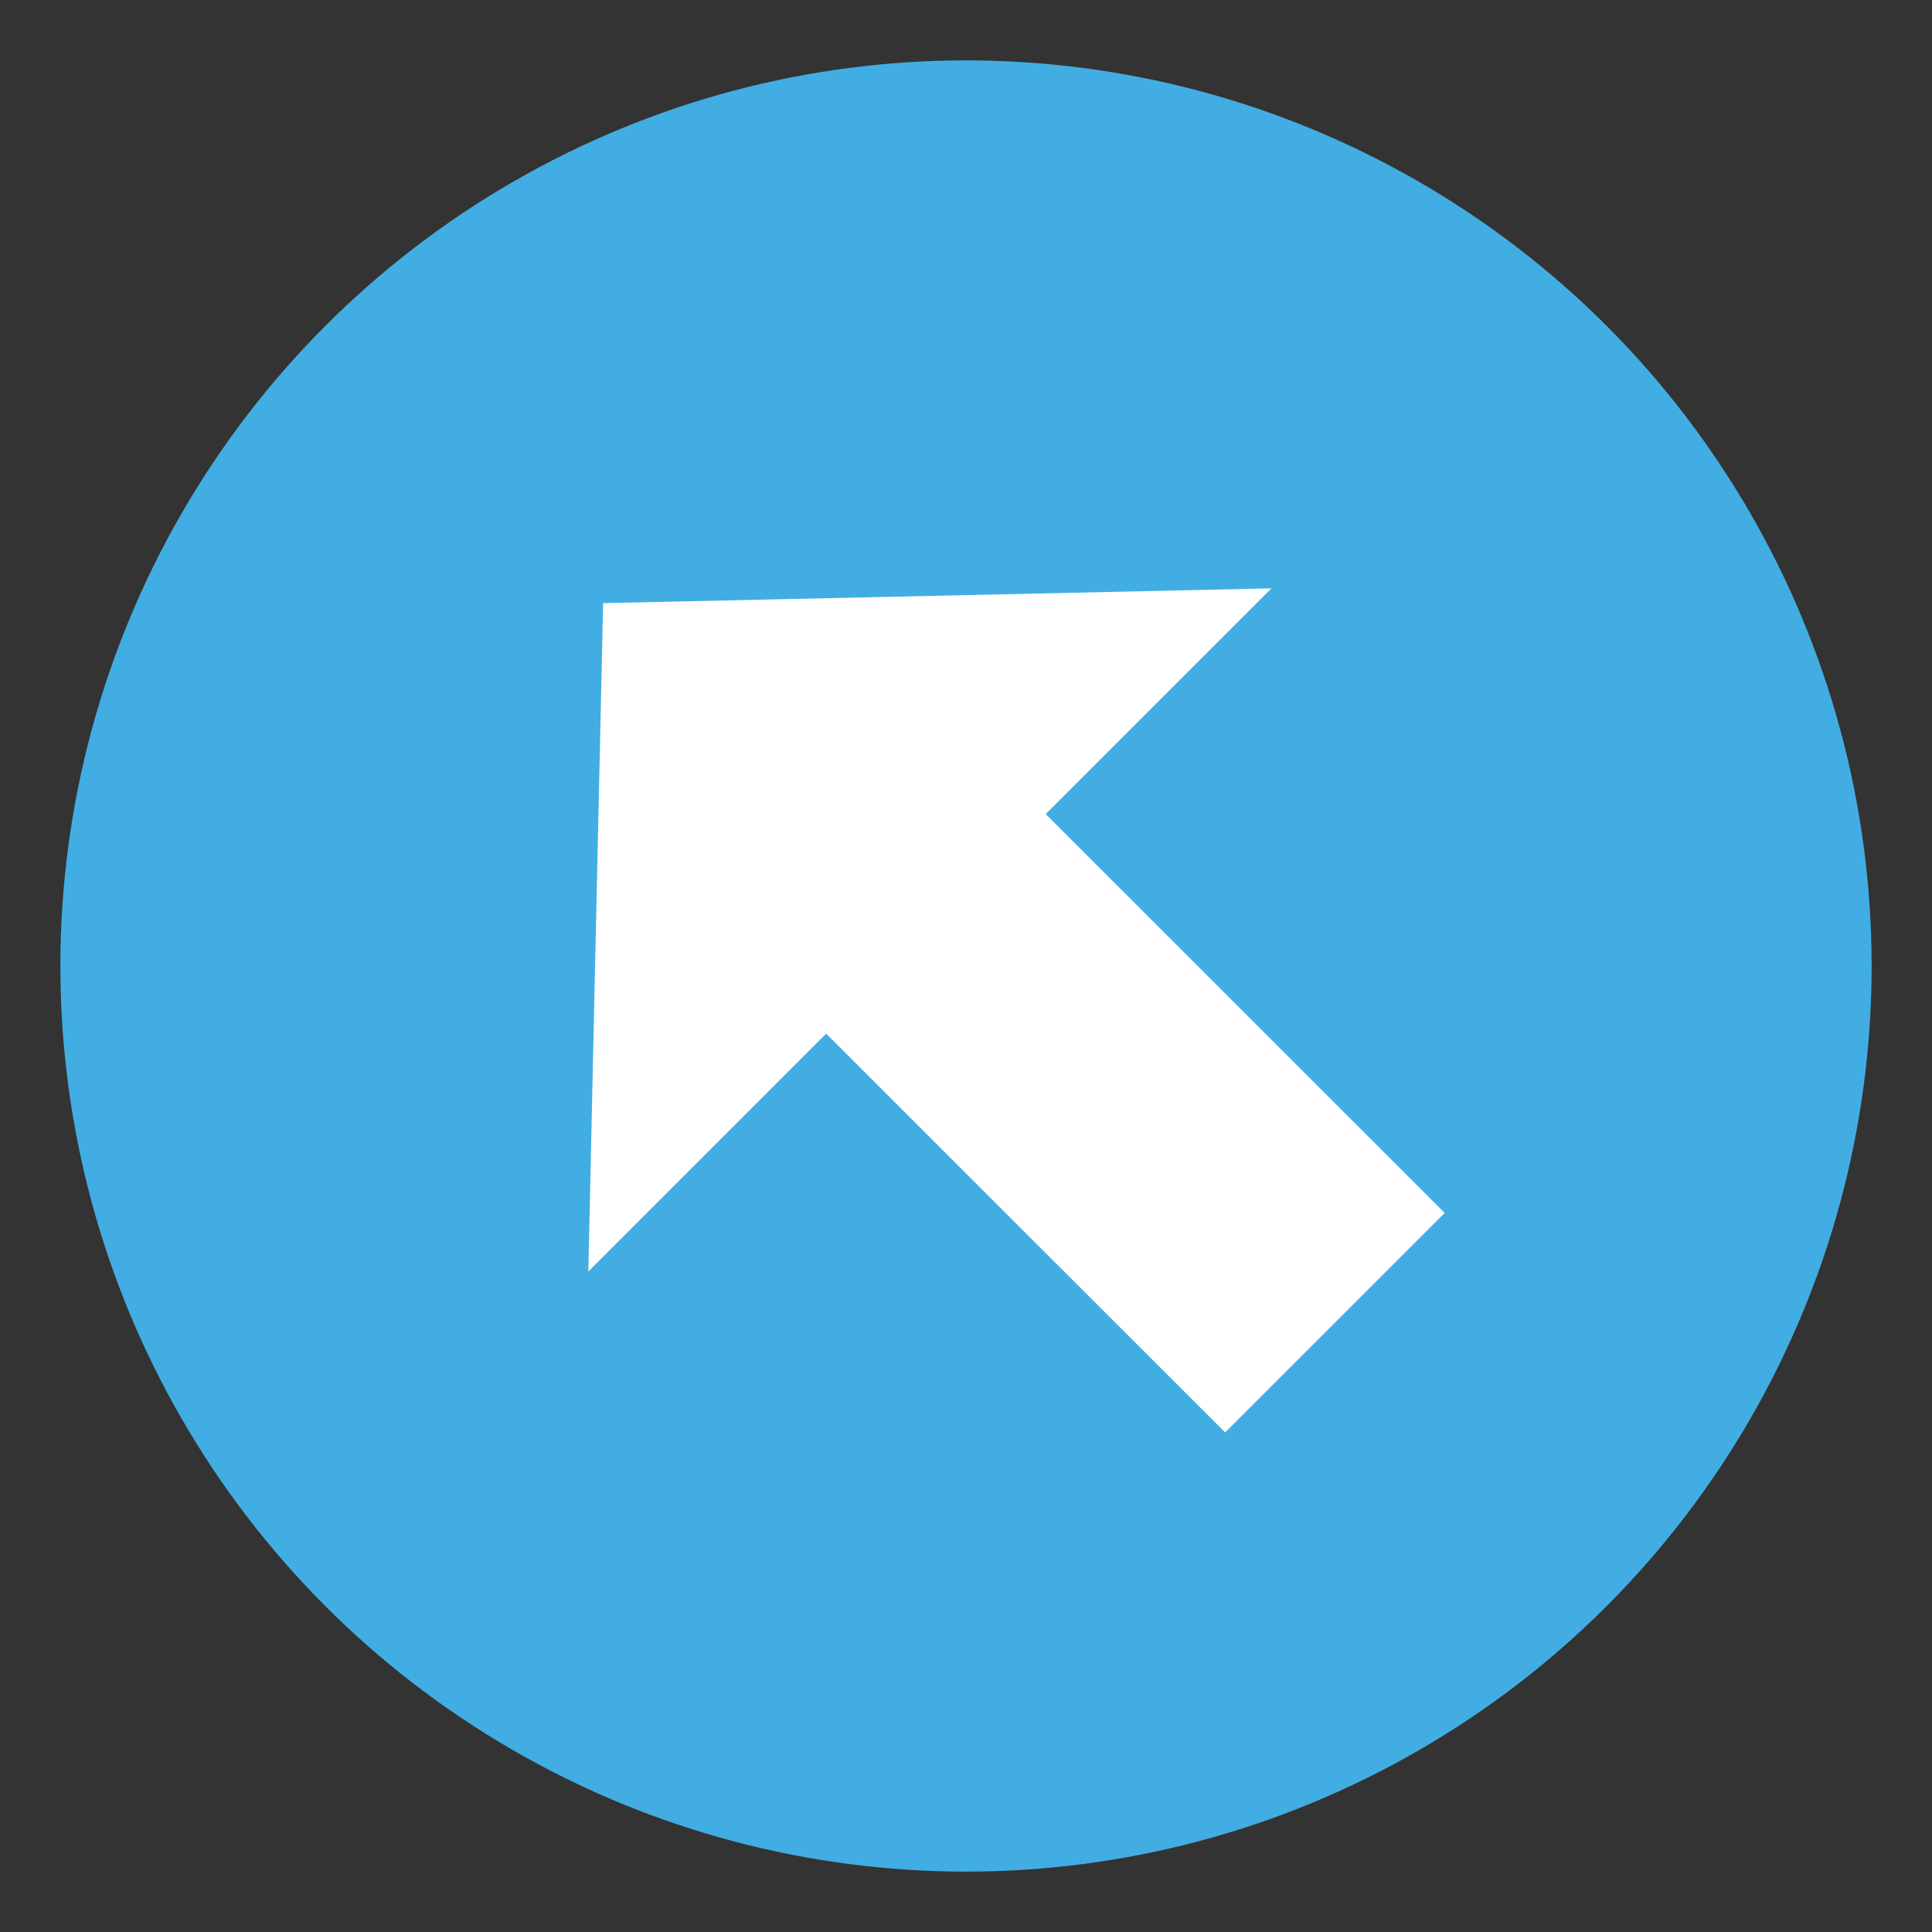
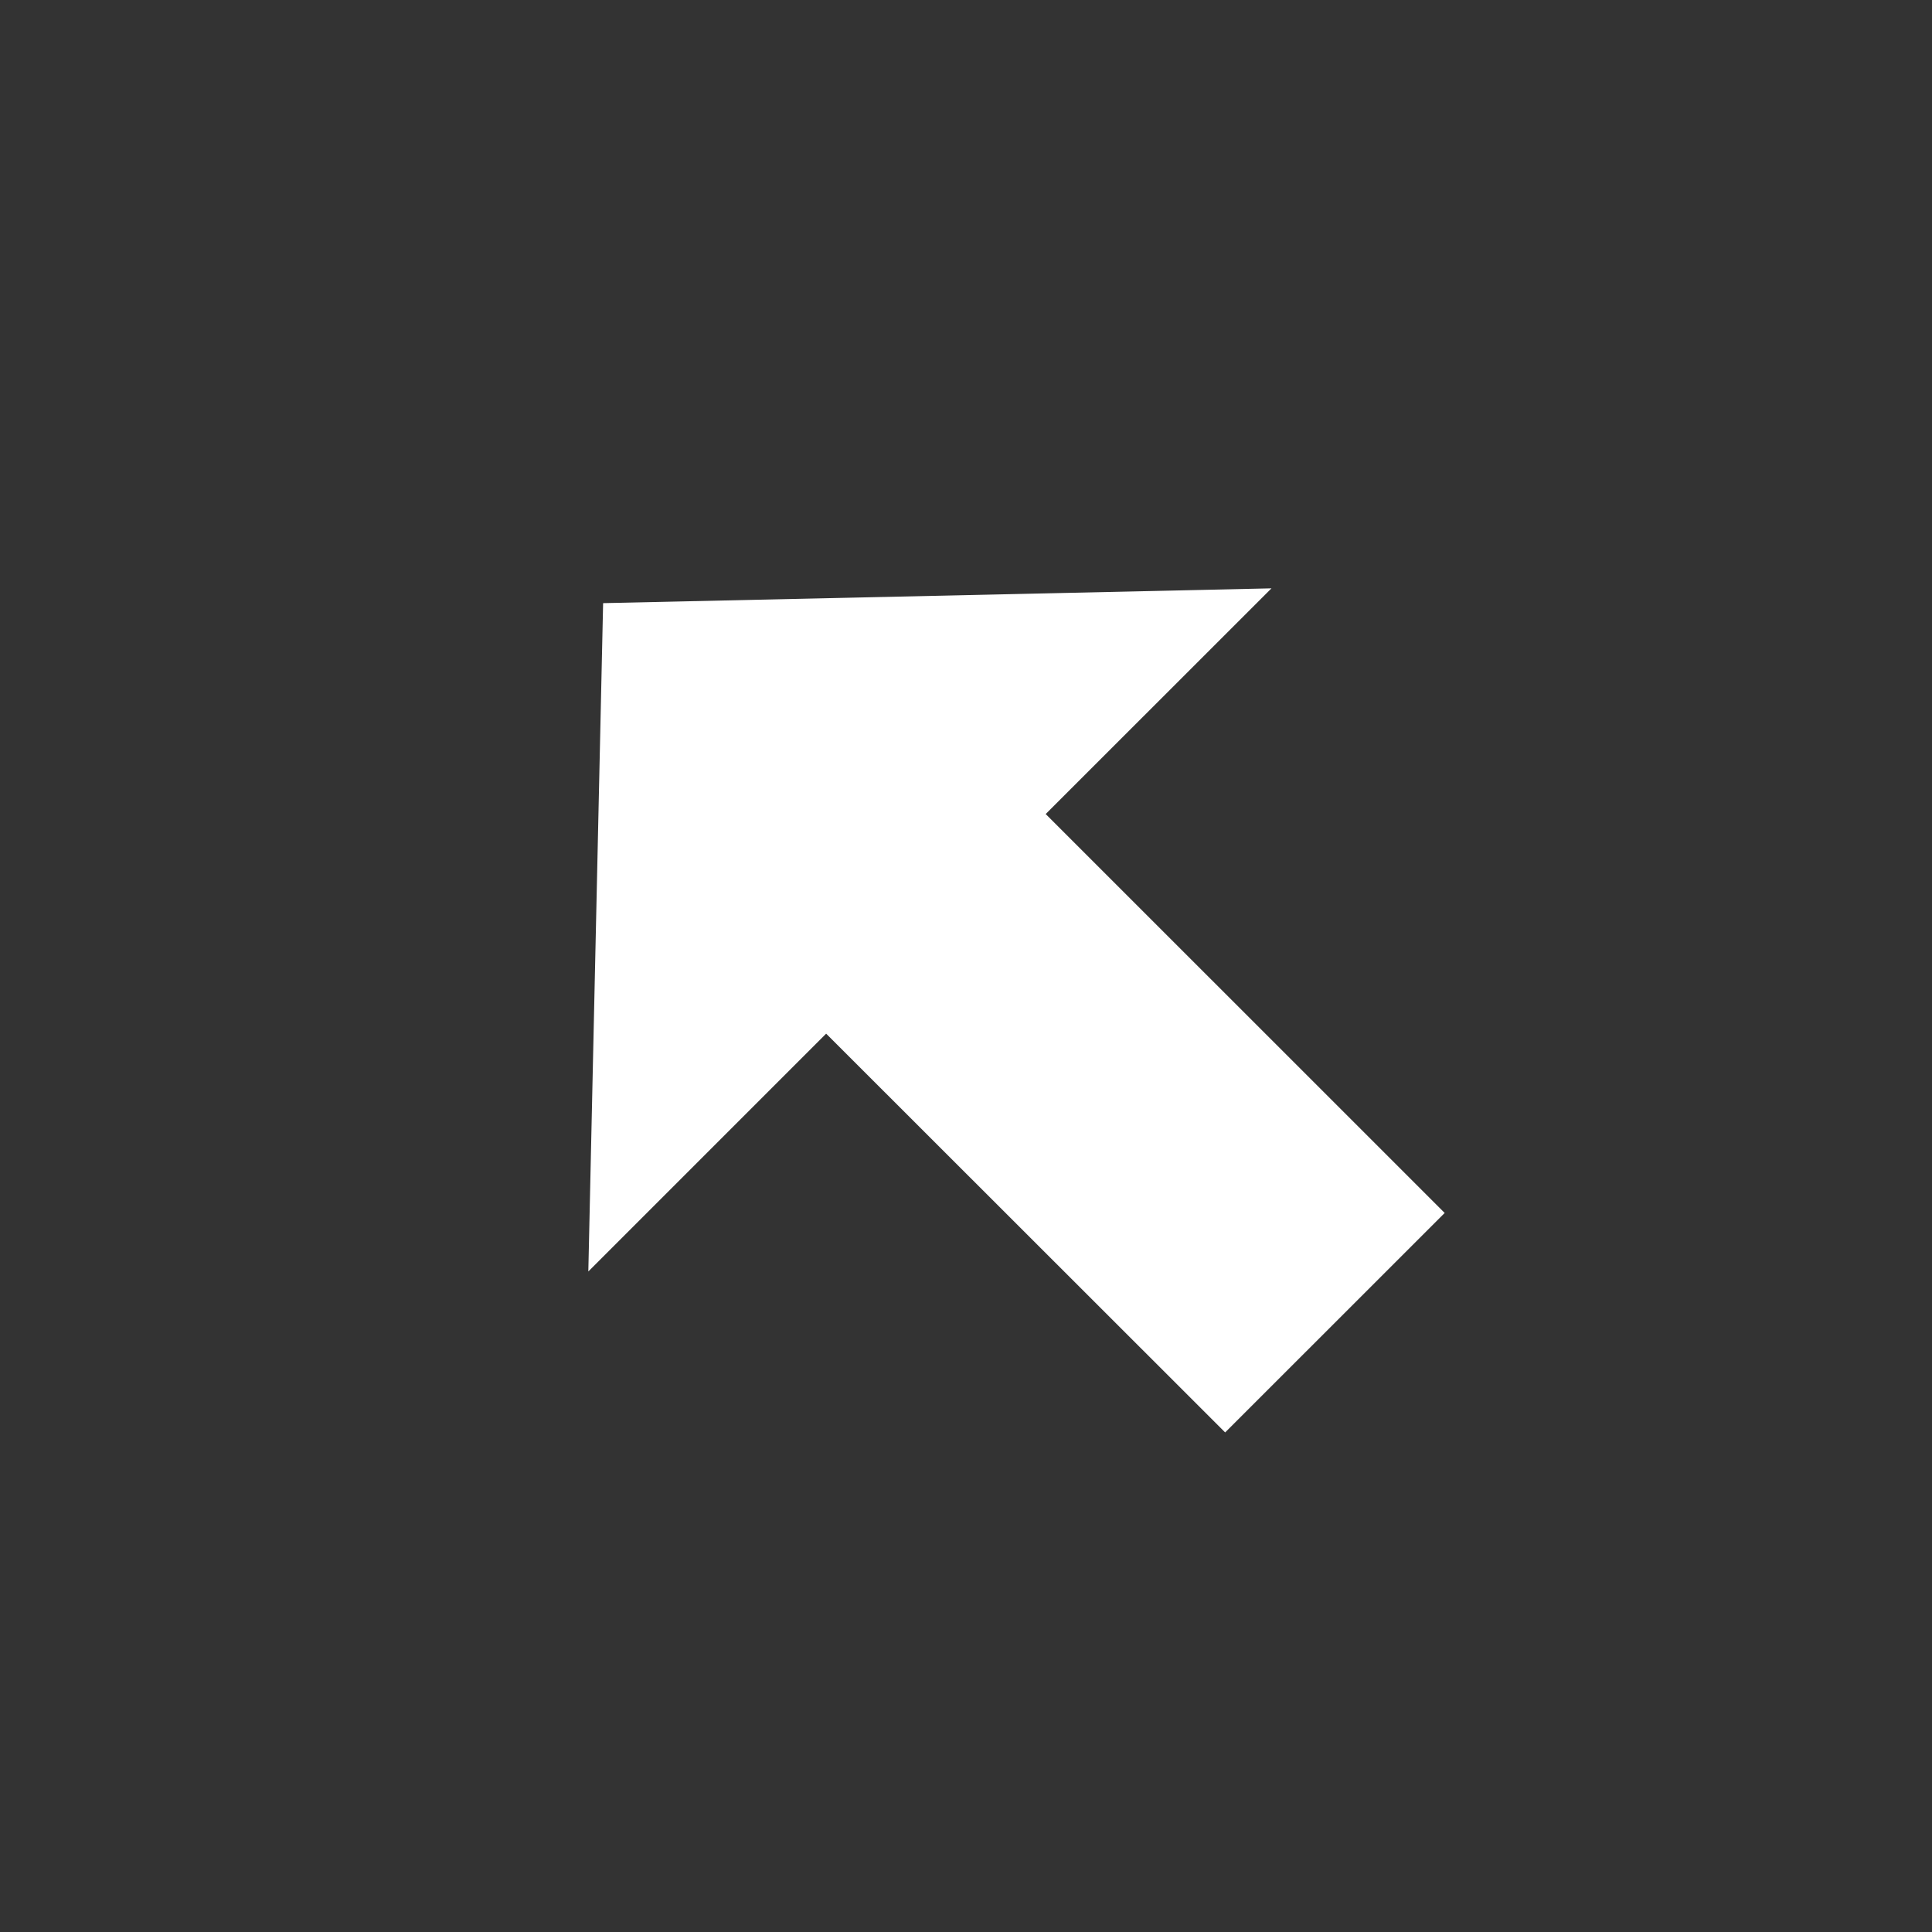
<svg xmlns="http://www.w3.org/2000/svg" viewBox="0 0 64 64" enable-background="new 0 0 64 64">
  <rect x="0" y="0" width="64" height="64" fill="#333333" stroke="none" />
-   <circle fill="#42ade2" cx="32" cy="32" r="30" />
  <path fill="#fff" d="m19.489 42.12l.49-22.14 22.14-.49-7.479 7.476 13.217 13.215-7.272 7.27-13.218-13.21z" />
</svg>